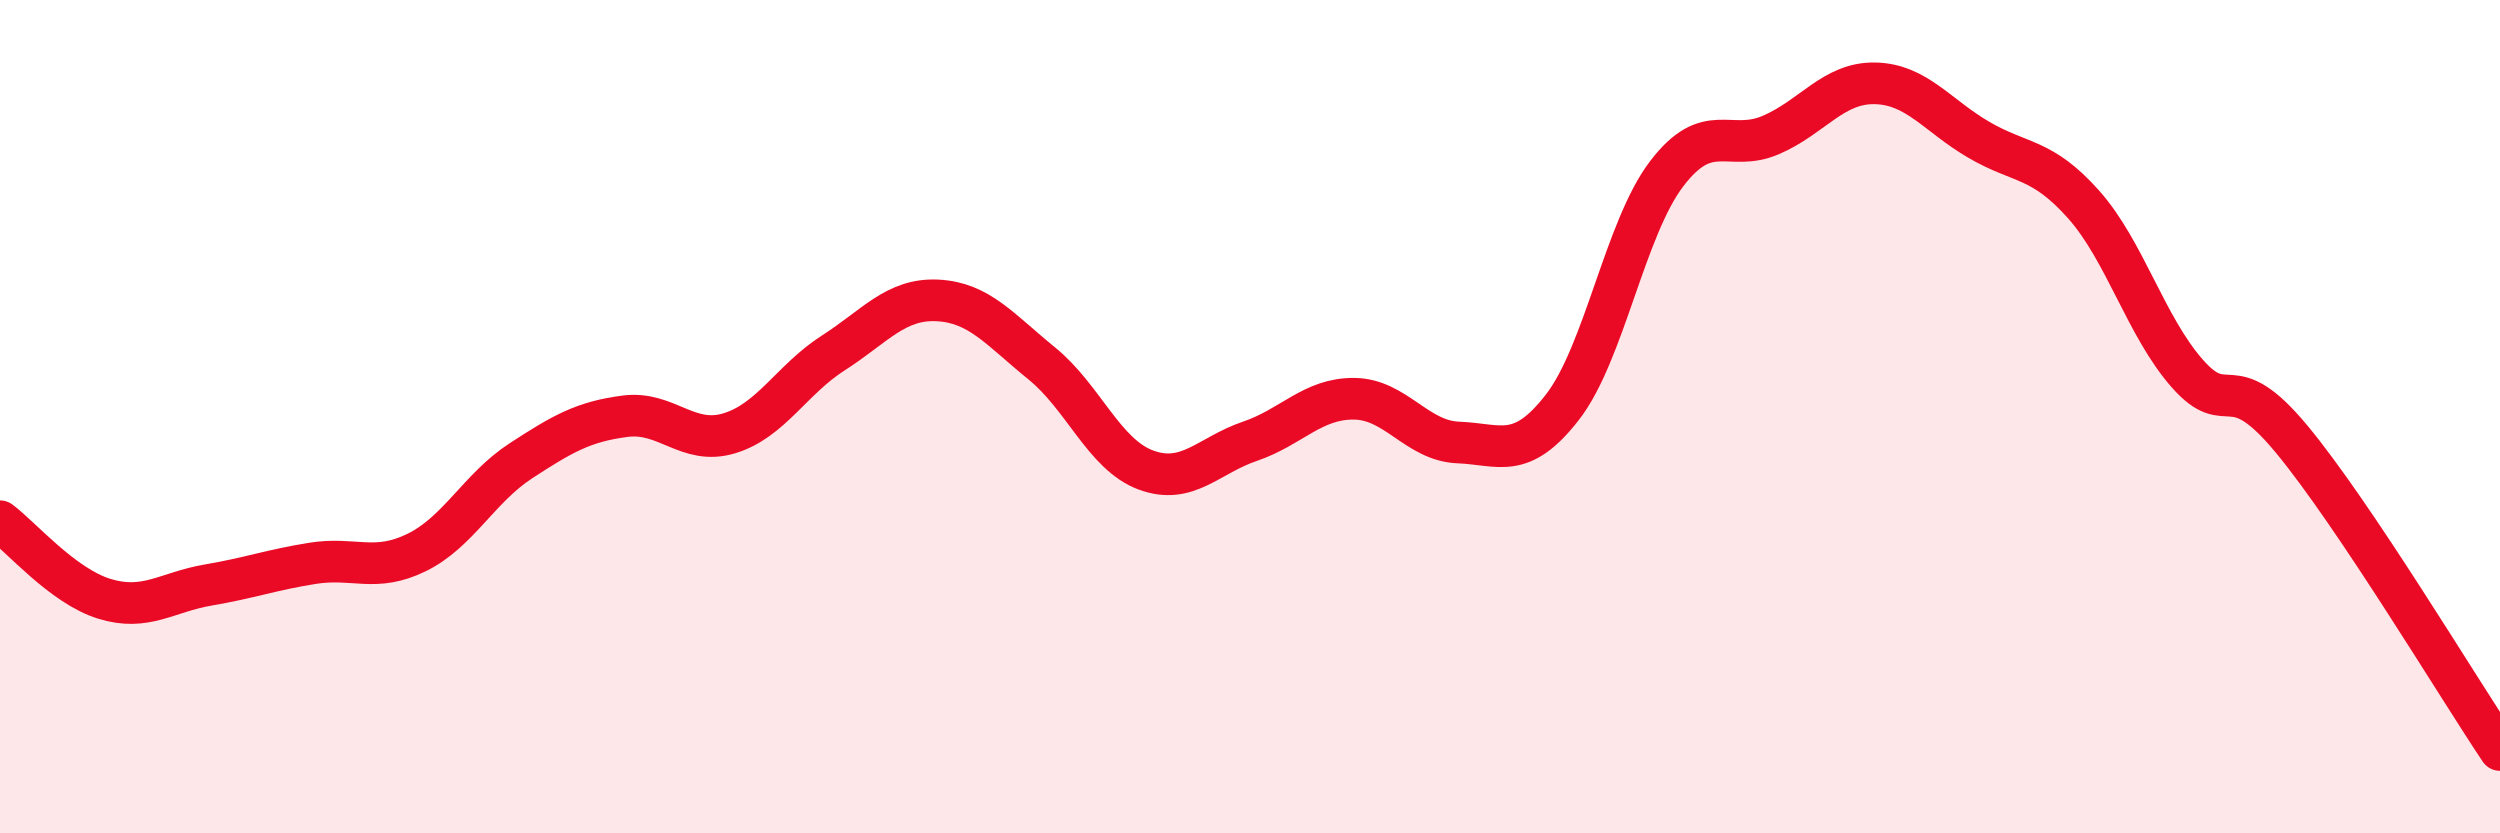
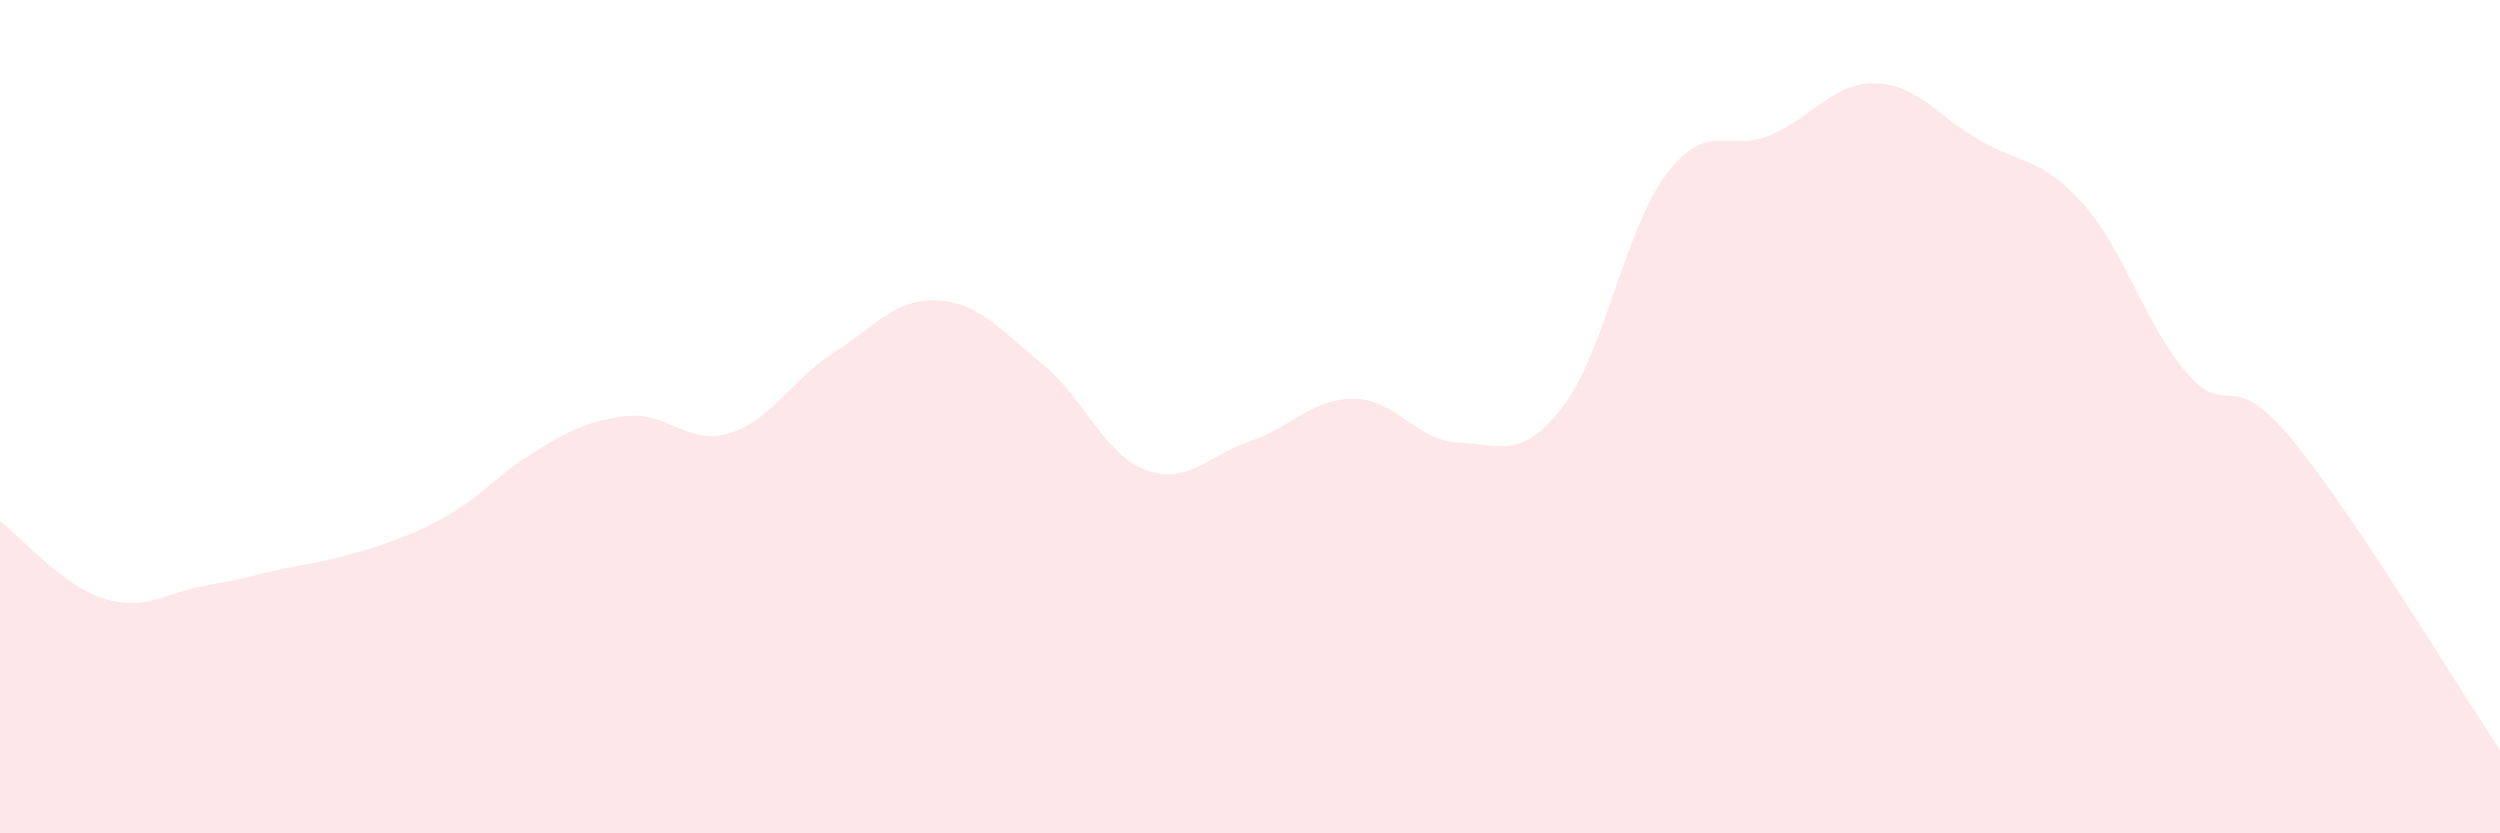
<svg xmlns="http://www.w3.org/2000/svg" width="60" height="20" viewBox="0 0 60 20">
-   <path d="M 0,12.51 C 0.5,12.88 1.5,14.06 2.5,14.37 C 3.5,14.68 4,14.21 5,14.04 C 6,13.87 6.5,13.68 7.5,13.52 C 8.5,13.36 9,13.75 10,13.26 C 11,12.77 11.5,11.71 12.5,11.06 C 13.5,10.41 14,10.12 15,9.99 C 16,9.86 16.5,10.7 17.5,10.4 C 18.5,10.1 19,9.11 20,8.47 C 21,7.83 21.5,7.16 22.5,7.21 C 23.5,7.26 24,7.91 25,8.72 C 26,9.53 26.5,10.91 27.5,11.28 C 28.5,11.65 29,10.93 30,10.59 C 31,10.25 31.5,9.56 32.5,9.57 C 33.5,9.58 34,10.58 35,10.62 C 36,10.66 36.5,11.06 37.5,9.77 C 38.5,8.48 39,5.48 40,4.17 C 41,2.86 41.5,3.67 42.5,3.24 C 43.5,2.81 44,1.98 45,2 C 46,2.02 46.5,2.78 47.5,3.36 C 48.5,3.94 49,3.78 50,4.9 C 51,6.02 51.5,7.84 52.5,8.97 C 53.5,10.1 53.5,8.73 55,10.54 C 56.5,12.35 59,16.51 60,18L60 20L0 20Z" fill="#EB0A25" opacity="0.1" stroke-linecap="round" stroke-linejoin="round" />
-   <path d="M 0,12.51 C 0.5,12.88 1.5,14.06 2.5,14.37 C 3.5,14.68 4,14.21 5,14.04 C 6,13.87 6.5,13.68 7.5,13.52 C 8.5,13.36 9,13.75 10,13.26 C 11,12.77 11.5,11.71 12.5,11.06 C 13.5,10.41 14,10.12 15,9.99 C 16,9.86 16.5,10.7 17.5,10.4 C 18.5,10.1 19,9.11 20,8.47 C 21,7.83 21.5,7.16 22.5,7.21 C 23.5,7.26 24,7.91 25,8.72 C 26,9.53 26.5,10.91 27.5,11.28 C 28.5,11.65 29,10.93 30,10.59 C 31,10.25 31.5,9.56 32.5,9.57 C 33.5,9.58 34,10.58 35,10.62 C 36,10.66 36.5,11.06 37.5,9.77 C 38.5,8.48 39,5.48 40,4.17 C 41,2.86 41.5,3.67 42.5,3.24 C 43.5,2.81 44,1.98 45,2 C 46,2.02 46.5,2.78 47.5,3.36 C 48.5,3.94 49,3.78 50,4.9 C 51,6.02 51.5,7.84 52.5,8.97 C 53.5,10.1 53.5,8.73 55,10.54 C 56.5,12.35 59,16.51 60,18" stroke="#EB0A25" stroke-width="1" fill="none" stroke-linecap="round" stroke-linejoin="round" />
+   <path d="M 0,12.51 C 0.5,12.88 1.5,14.06 2.5,14.37 C 3.5,14.68 4,14.21 5,14.04 C 6,13.87 6.5,13.68 7.5,13.52 C 11,12.77 11.5,11.71 12.5,11.06 C 13.5,10.41 14,10.12 15,9.99 C 16,9.86 16.5,10.7 17.5,10.4 C 18.5,10.1 19,9.11 20,8.47 C 21,7.83 21.5,7.16 22.5,7.21 C 23.5,7.26 24,7.91 25,8.72 C 26,9.53 26.5,10.91 27.5,11.28 C 28.5,11.65 29,10.93 30,10.59 C 31,10.25 31.5,9.56 32.5,9.57 C 33.5,9.58 34,10.58 35,10.62 C 36,10.66 36.5,11.06 37.5,9.77 C 38.5,8.48 39,5.48 40,4.17 C 41,2.86 41.5,3.67 42.5,3.24 C 43.5,2.81 44,1.98 45,2 C 46,2.02 46.5,2.78 47.5,3.36 C 48.5,3.94 49,3.78 50,4.9 C 51,6.02 51.5,7.84 52.5,8.97 C 53.5,10.1 53.5,8.73 55,10.54 C 56.5,12.35 59,16.51 60,18L60 20L0 20Z" fill="#EB0A25" opacity="0.1" stroke-linecap="round" stroke-linejoin="round" />
</svg>